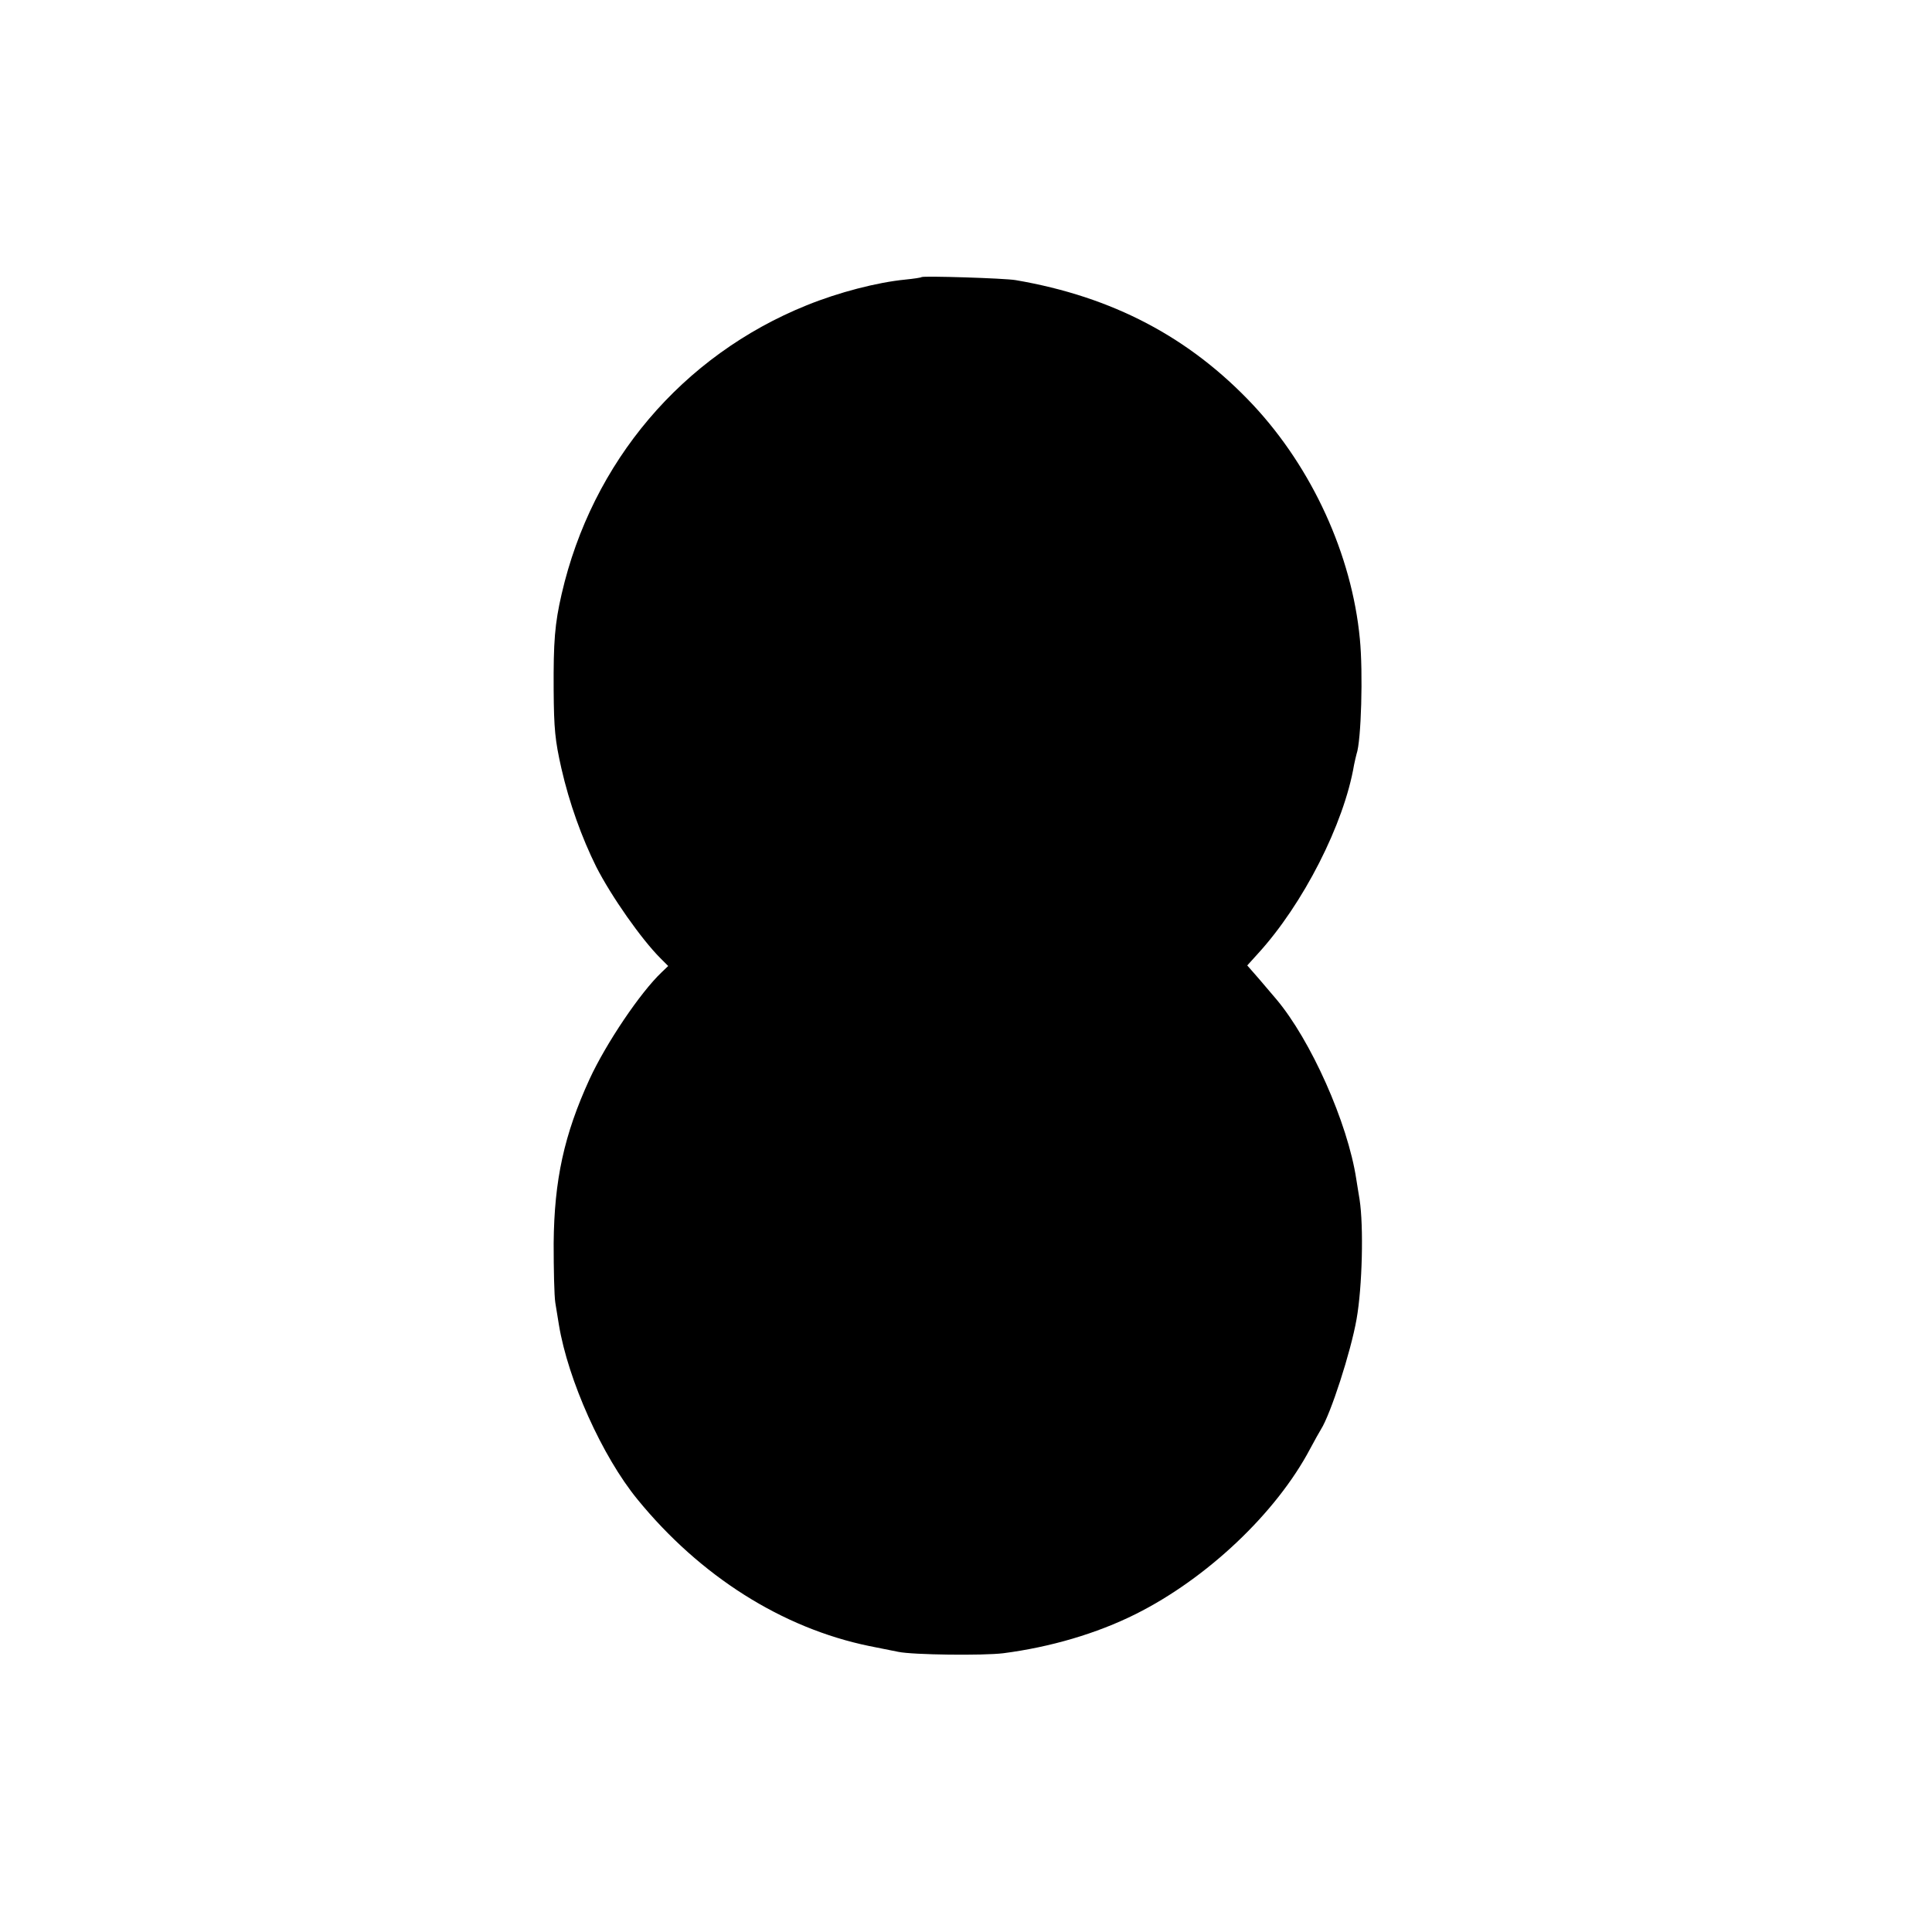
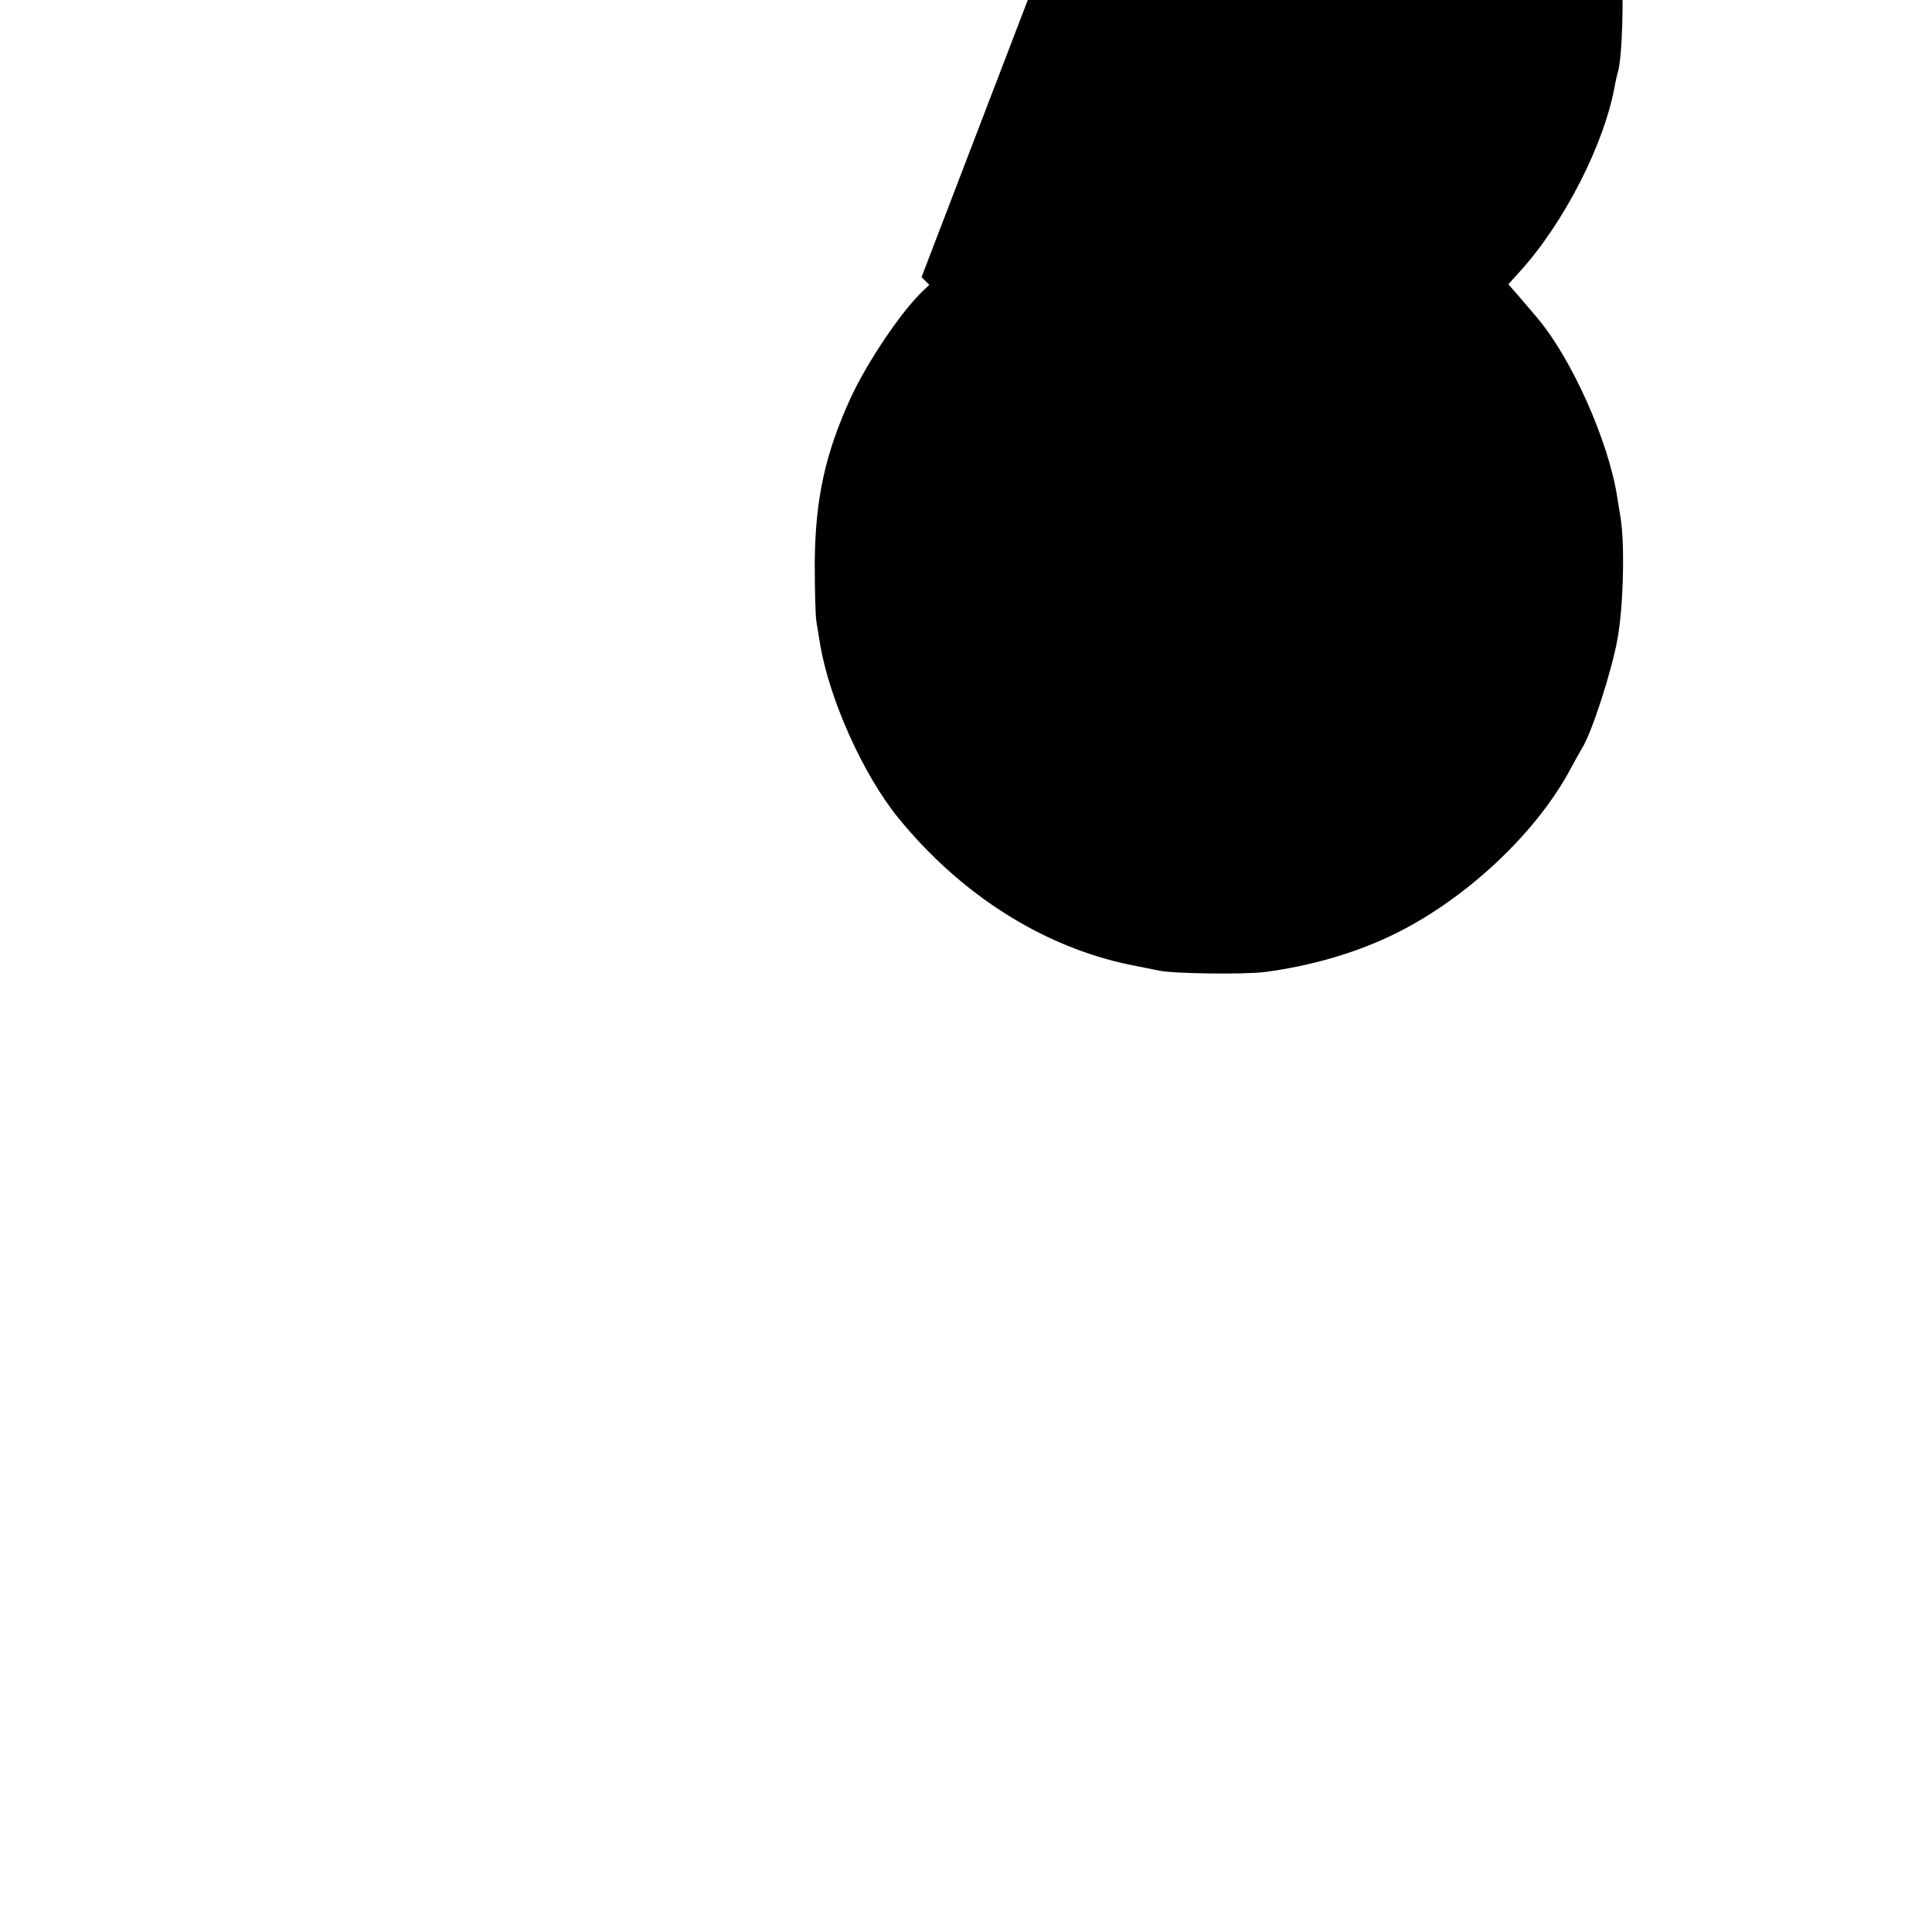
<svg xmlns="http://www.w3.org/2000/svg" version="1.0" width="700pt" height="700pt" viewBox="0 0 700 700" preserveAspectRatio="xMidYMid meet">
  <g transform="translate(0,700) scale(0.1,-0.1)" fill="#000000" stroke="none">
-     <path d="M3339 5996 c-2 -2 -29 -6 -59 -9 -102 -10 -241 -46 -357 -93 -451 -182 -778 -568 -888 -1046 -25 -108 -30 -173 -29 -348 1 -141 5 -182 28 -284 29 -127 74 -251 126 -356 55 -108 164 -263 233 -332 l28 -28 -24 -23 c-77 -73 -201 -257 -261 -387 -92 -201 -128 -365 -130 -595 0 -93 2 -190 6 -215 4 -25 10 -61 13 -80 33 -200 157 -477 285 -633 227 -278 524 -466 840 -531 41 -8 89 -18 105 -21 53 -11 307 -14 380 -5 170 22 338 71 480 142 258 129 509 366 632 599 16 30 34 62 39 70 35 55 108 280 129 399 21 118 26 337 11 434 -3 20 -9 53 -12 74 -31 204 -165 504 -290 652 -12 14 -40 47 -63 74 l-42 48 38 42 c164 179 313 471 349 685 3 14 7 32 9 39 17 47 24 296 12 417 -29 305 -173 619 -387 848 -230 245 -509 392 -860 452 -40 7 -335 16 -341 11z" />
+     <path d="M3339 5996 l28 -28 -24 -23 c-77 -73 -201 -257 -261 -387 -92 -201 -128 -365 -130 -595 0 -93 2 -190 6 -215 4 -25 10 -61 13 -80 33 -200 157 -477 285 -633 227 -278 524 -466 840 -531 41 -8 89 -18 105 -21 53 -11 307 -14 380 -5 170 22 338 71 480 142 258 129 509 366 632 599 16 30 34 62 39 70 35 55 108 280 129 399 21 118 26 337 11 434 -3 20 -9 53 -12 74 -31 204 -165 504 -290 652 -12 14 -40 47 -63 74 l-42 48 38 42 c164 179 313 471 349 685 3 14 7 32 9 39 17 47 24 296 12 417 -29 305 -173 619 -387 848 -230 245 -509 392 -860 452 -40 7 -335 16 -341 11z" />
  </g>
</svg>